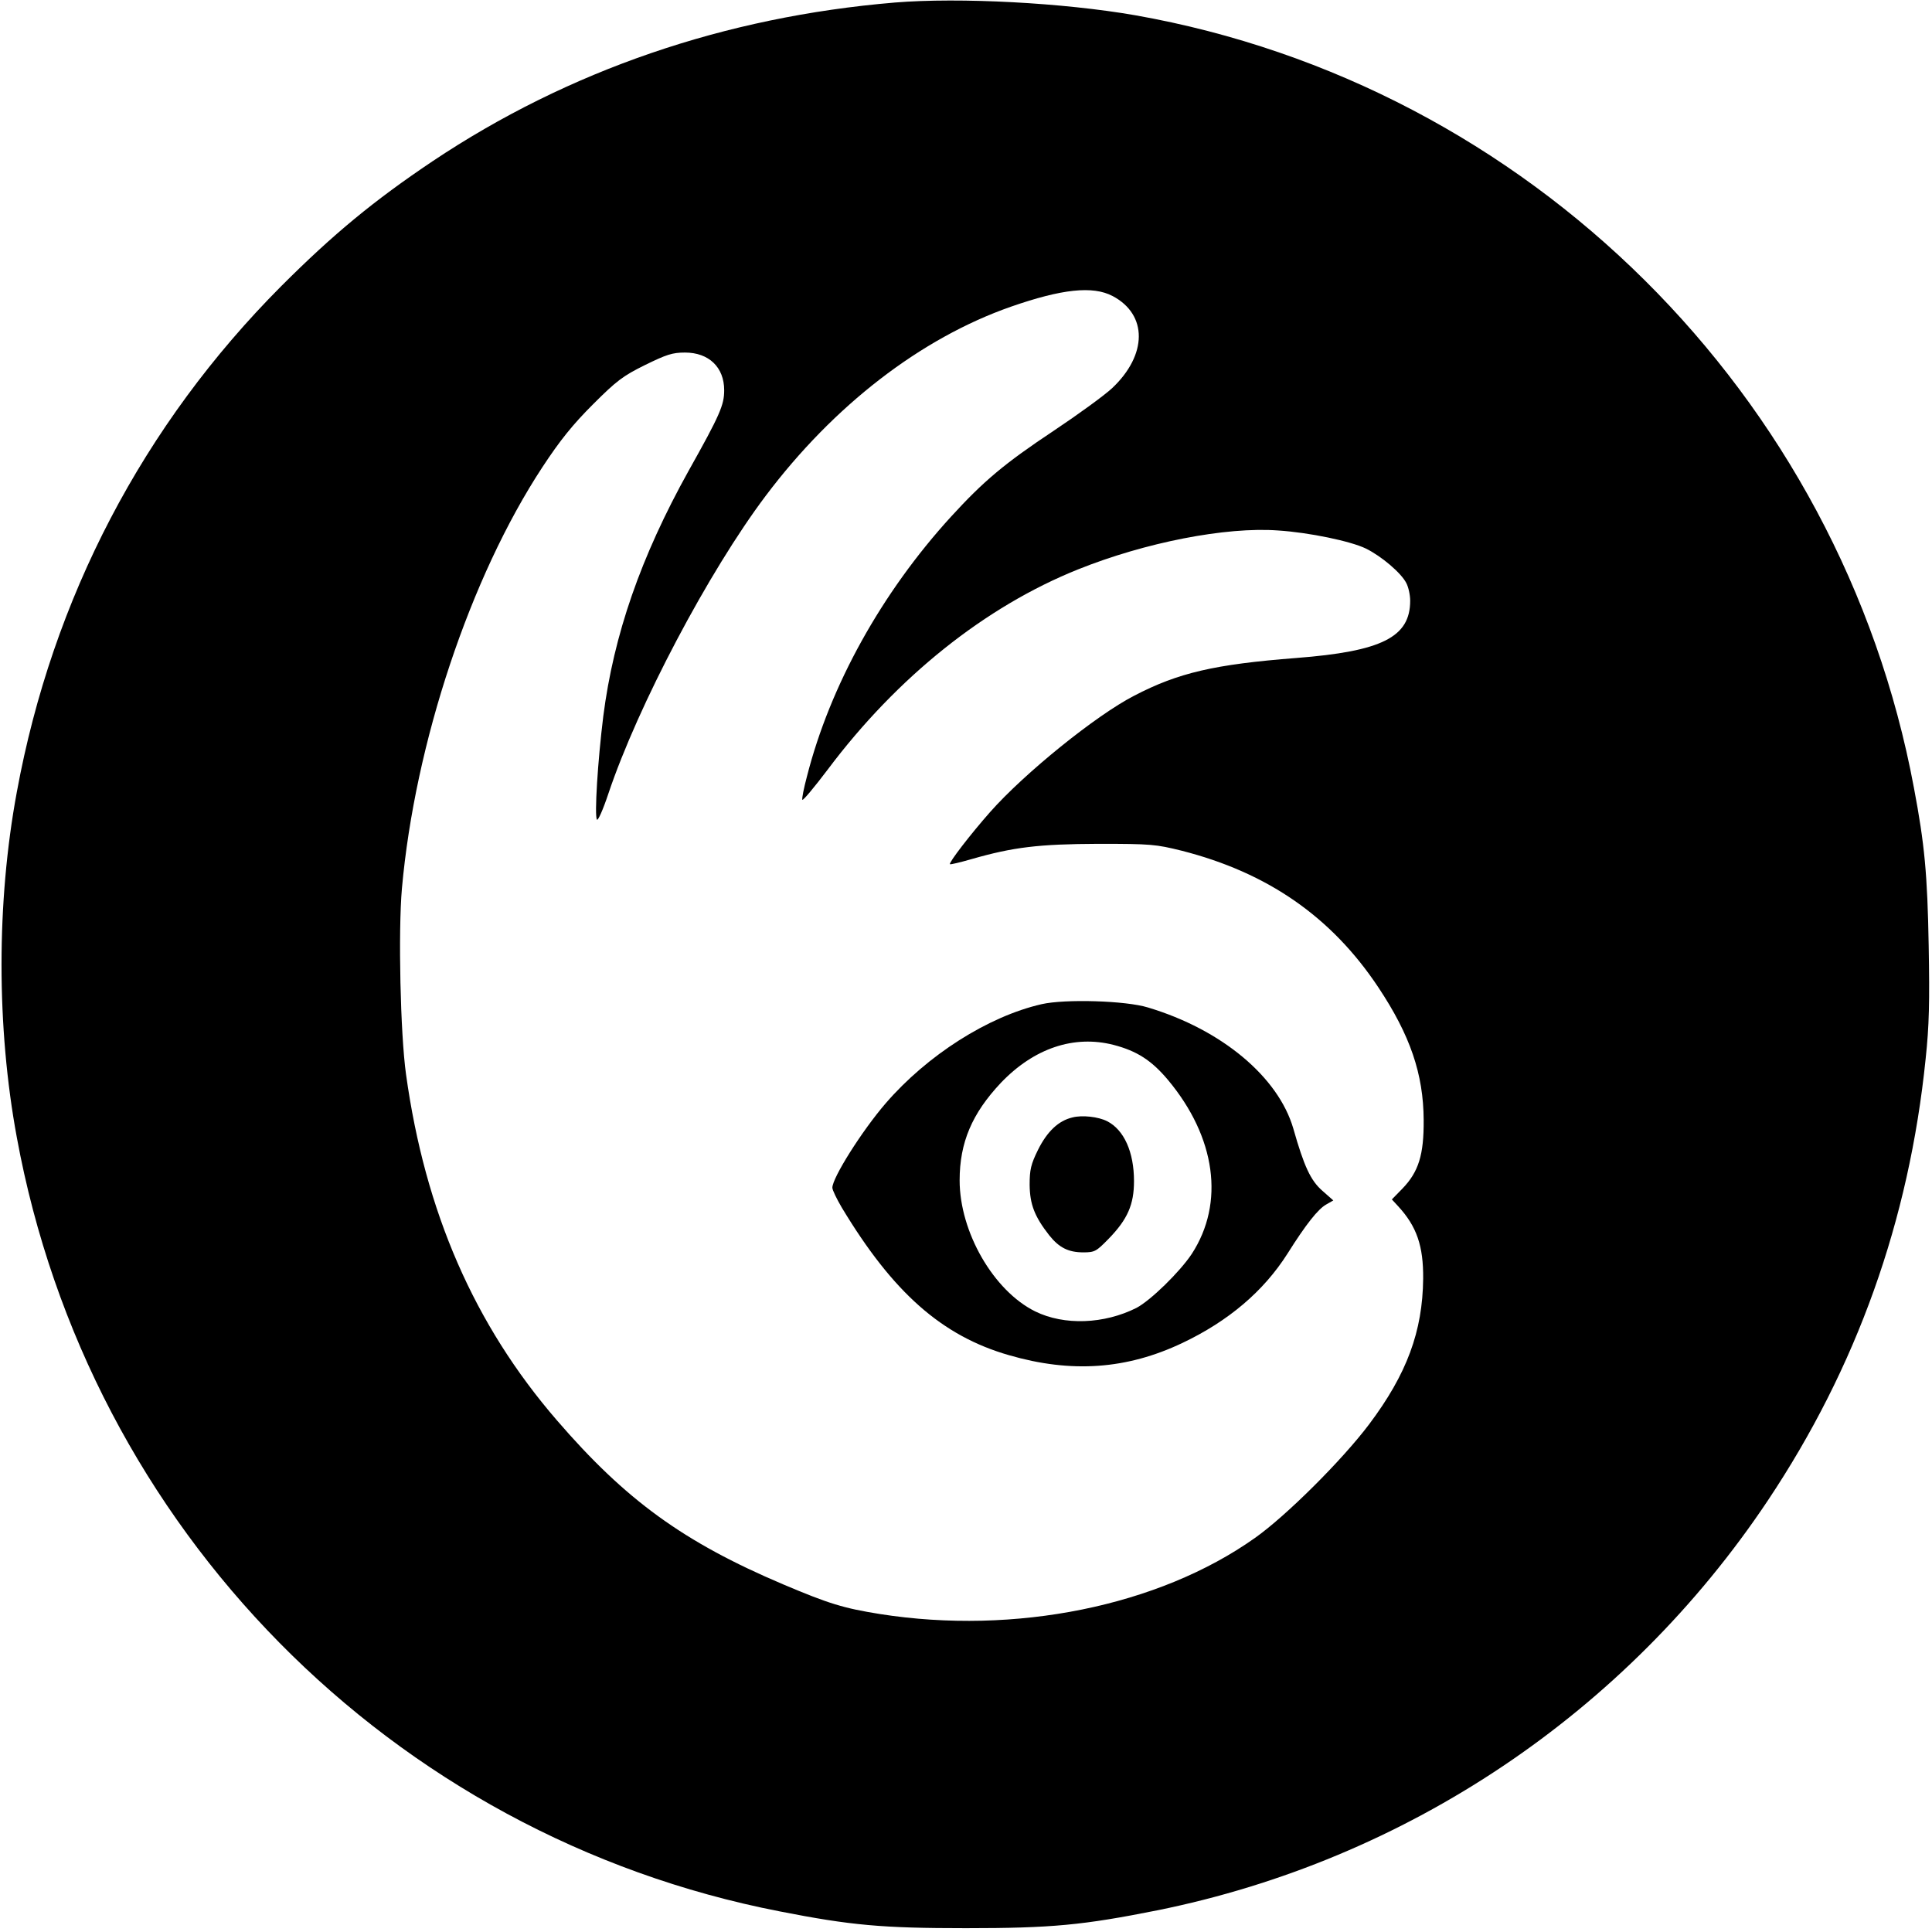
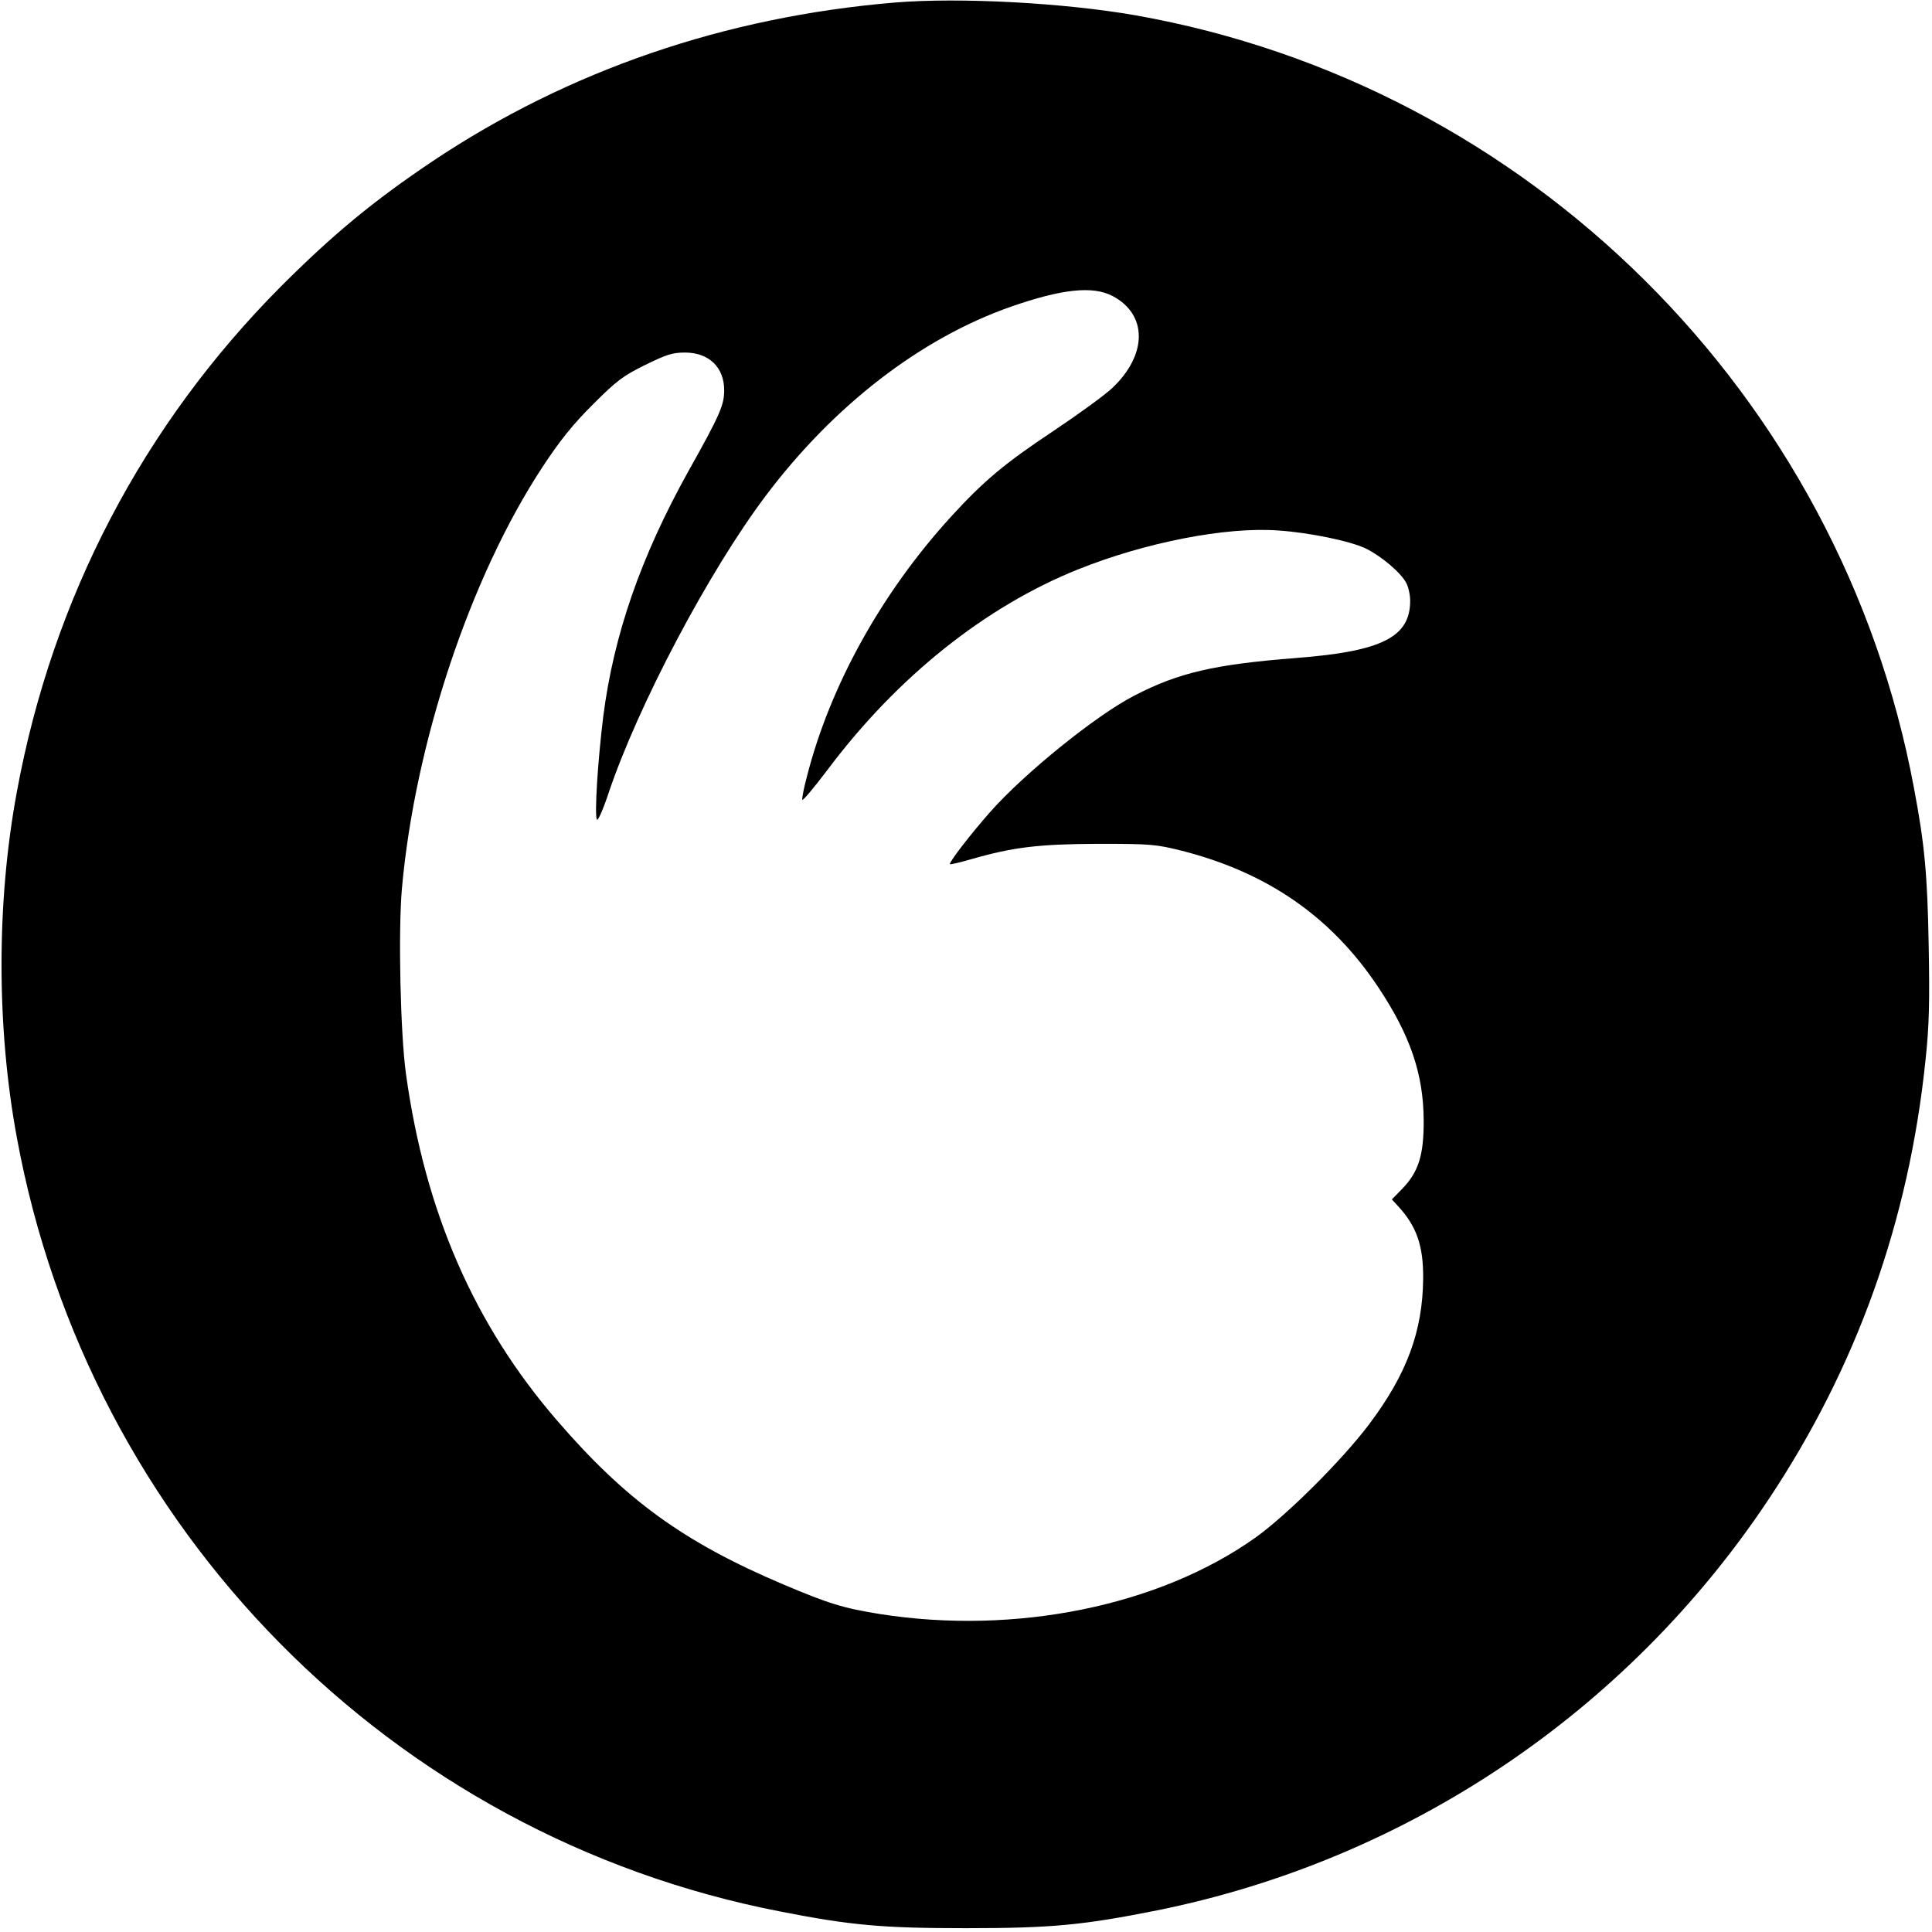
<svg xmlns="http://www.w3.org/2000/svg" version="1.0" width="759pt" height="759pt" viewBox="0 0 759 759" preserveAspectRatio="xMidYMid meet">
  <g transform="translate(0,759) scale(0.1,-0.1)" fill="#000000" stroke="none">
    <path d="M3515 7580 c-668 -56 -1282 -267 -1815 -623 -231 -155 -390 -286 -595 -491 -542 -544 -899 -1225 -1039 -1988 -80 -432 -80 -923 0 -1356 282 -1538 1471 -2744 2997 -3041 280 -55 403 -66 732 -66 337 0 460 12 751 70 980 198 1842 776 2399 1610 349 523 555 1099 620 1735 14 131 16 223 12 445 -5 281 -16 398 -58 620 -288 1545 -1514 2762 -3059 3035 -281 49 -689 71 -945 50z m856 -1153 c138 -73 137 -231 -2 -362 -30 -28 -133 -103 -229 -167 -194 -129 -275 -197 -404 -338 -272 -298 -475 -663 -566 -1021 -12 -45 -20 -85 -18 -91 2 -5 47 49 100 119 273 364 619 640 983 786 264 106 581 168 786 153 123 -8 285 -42 345 -71 61 -30 139 -96 159 -136 8 -15 15 -46 15 -69 0 -143 -111 -199 -448 -225 -321 -25 -463 -58 -636 -148 -150 -77 -432 -305 -567 -458 -76 -86 -163 -199 -157 -204 2 -2 40 7 85 20 164 47 263 59 498 60 207 0 226 -2 327 -27 338 -86 589 -260 773 -537 125 -188 177 -340 178 -521 1 -137 -20 -204 -84 -270 l-41 -42 24 -26 c74 -80 100 -157 99 -285 -2 -207 -64 -375 -212 -572 -106 -141 -327 -361 -449 -447 -378 -268 -943 -382 -1472 -299 -144 23 -200 40 -382 117 -391 166 -618 331 -888 644 -325 376 -518 819 -593 1360 -22 158 -31 560 -16 730 51 570 268 1223 552 1655 69 105 119 167 198 246 93 93 118 112 205 155 84 41 107 49 157 49 94 0 154 -58 154 -148 0 -58 -16 -96 -140 -317 -188 -338 -294 -644 -335 -964 -22 -178 -35 -389 -25 -406 4 -6 24 39 45 102 116 346 395 874 618 1170 267 355 609 619 963 743 201 70 322 83 400 42z" />
-     <path d="M4092 3645 c-210 -48 -449 -200 -613 -390 -93 -108 -209 -292 -209 -331 0 -9 17 -44 37 -78 201 -334 393 -504 657 -580 245 -71 462 -56 681 48 181 86 319 203 413 351 73 116 120 175 152 193 l28 16 -43 38 c-46 40 -72 96 -114 244 -59 203 -281 389 -571 476 -87 27 -326 34 -418 13z m283 -160 c92 -24 149 -61 213 -137 189 -226 224 -484 94 -684 -47 -71 -162 -183 -217 -212 -127 -64 -284 -70 -398 -14 -164 81 -297 312 -297 515 0 149 49 263 162 383 130 136 287 189 443 149z" />
-     <path d="M4213 3200 c-55 -13 -99 -55 -135 -127 -28 -57 -33 -78 -33 -138 1 -76 19 -124 77 -198 39 -49 76 -67 134 -67 45 0 51 4 99 53 75 77 100 135 100 227 0 114 -39 201 -105 235 -35 18 -99 25 -137 15z" />
  </g>
</svg>